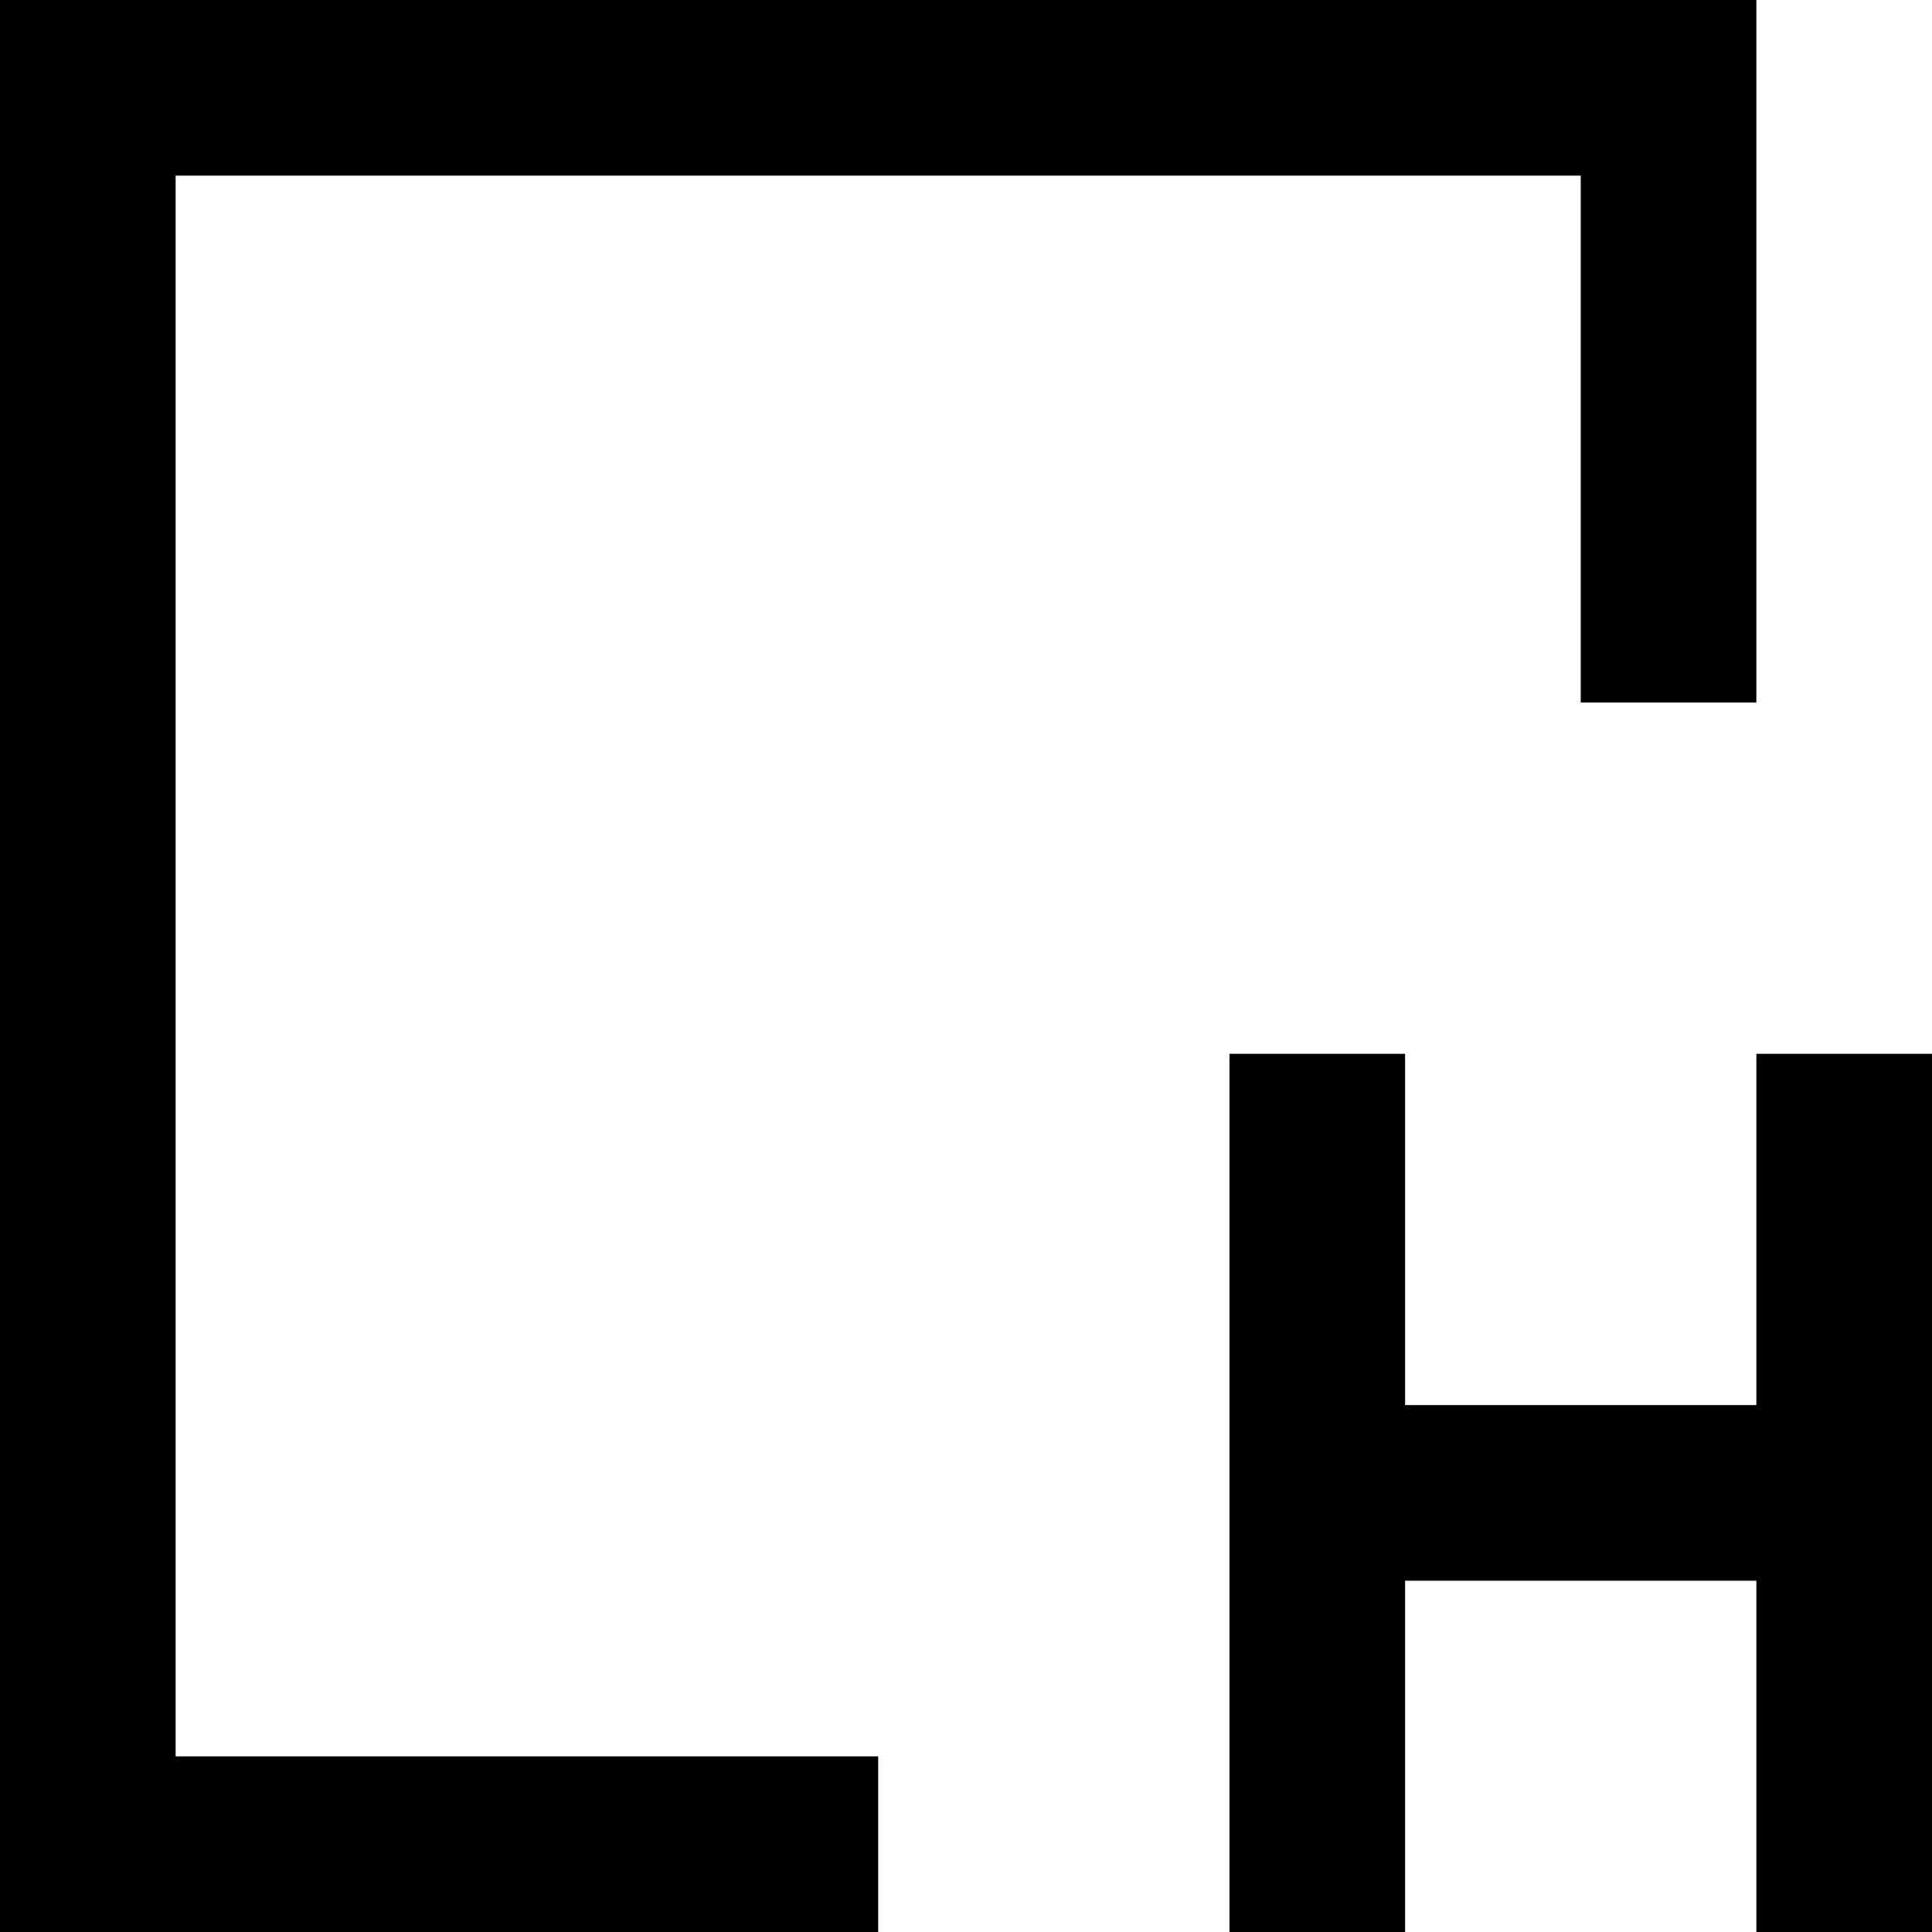
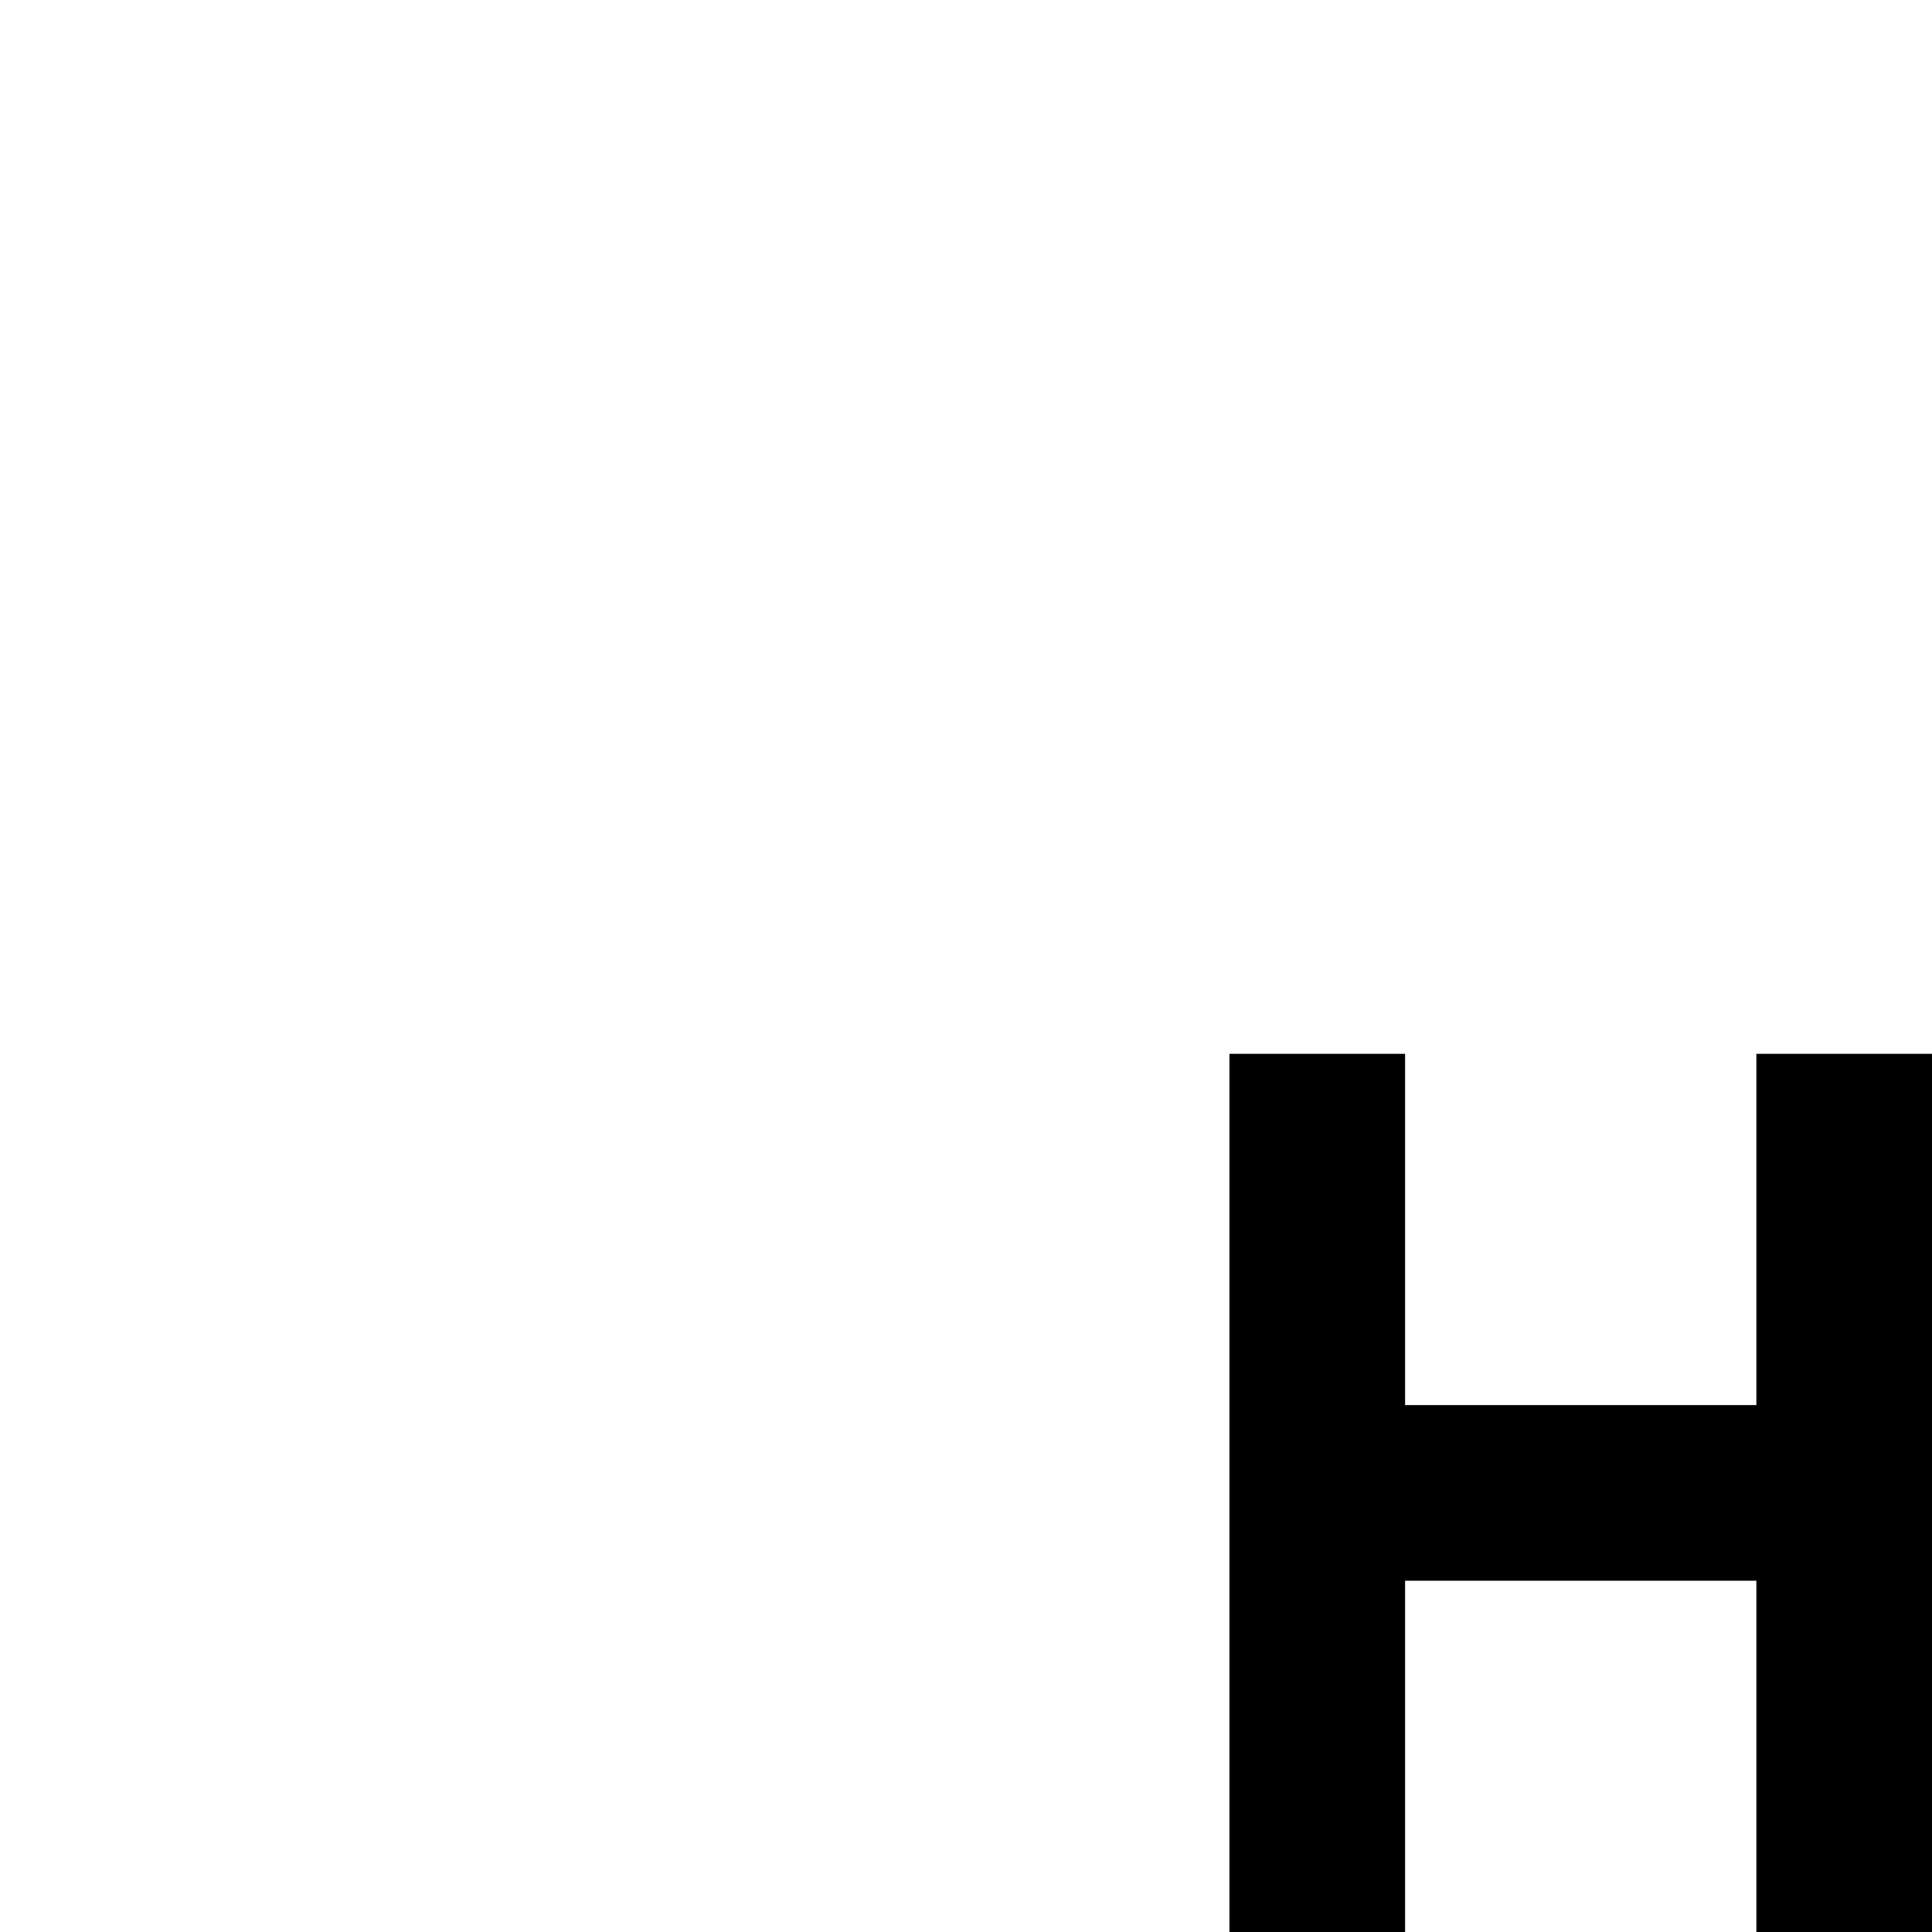
<svg xmlns="http://www.w3.org/2000/svg" width="11" height="11" viewBox="0 0 11 11">
-   <polygon fill="#000" points="5 11 0 11 0 0 10 0 10 4 9 4 9 1 1 1 1 10 5 10 5 11" />
  <polygon fill="#000" points="11 6 11 11 10 11 10 9 8 9 8 11 7 11 7 6 8 6 8 8 10 8 10 6 11 6" />
</svg>